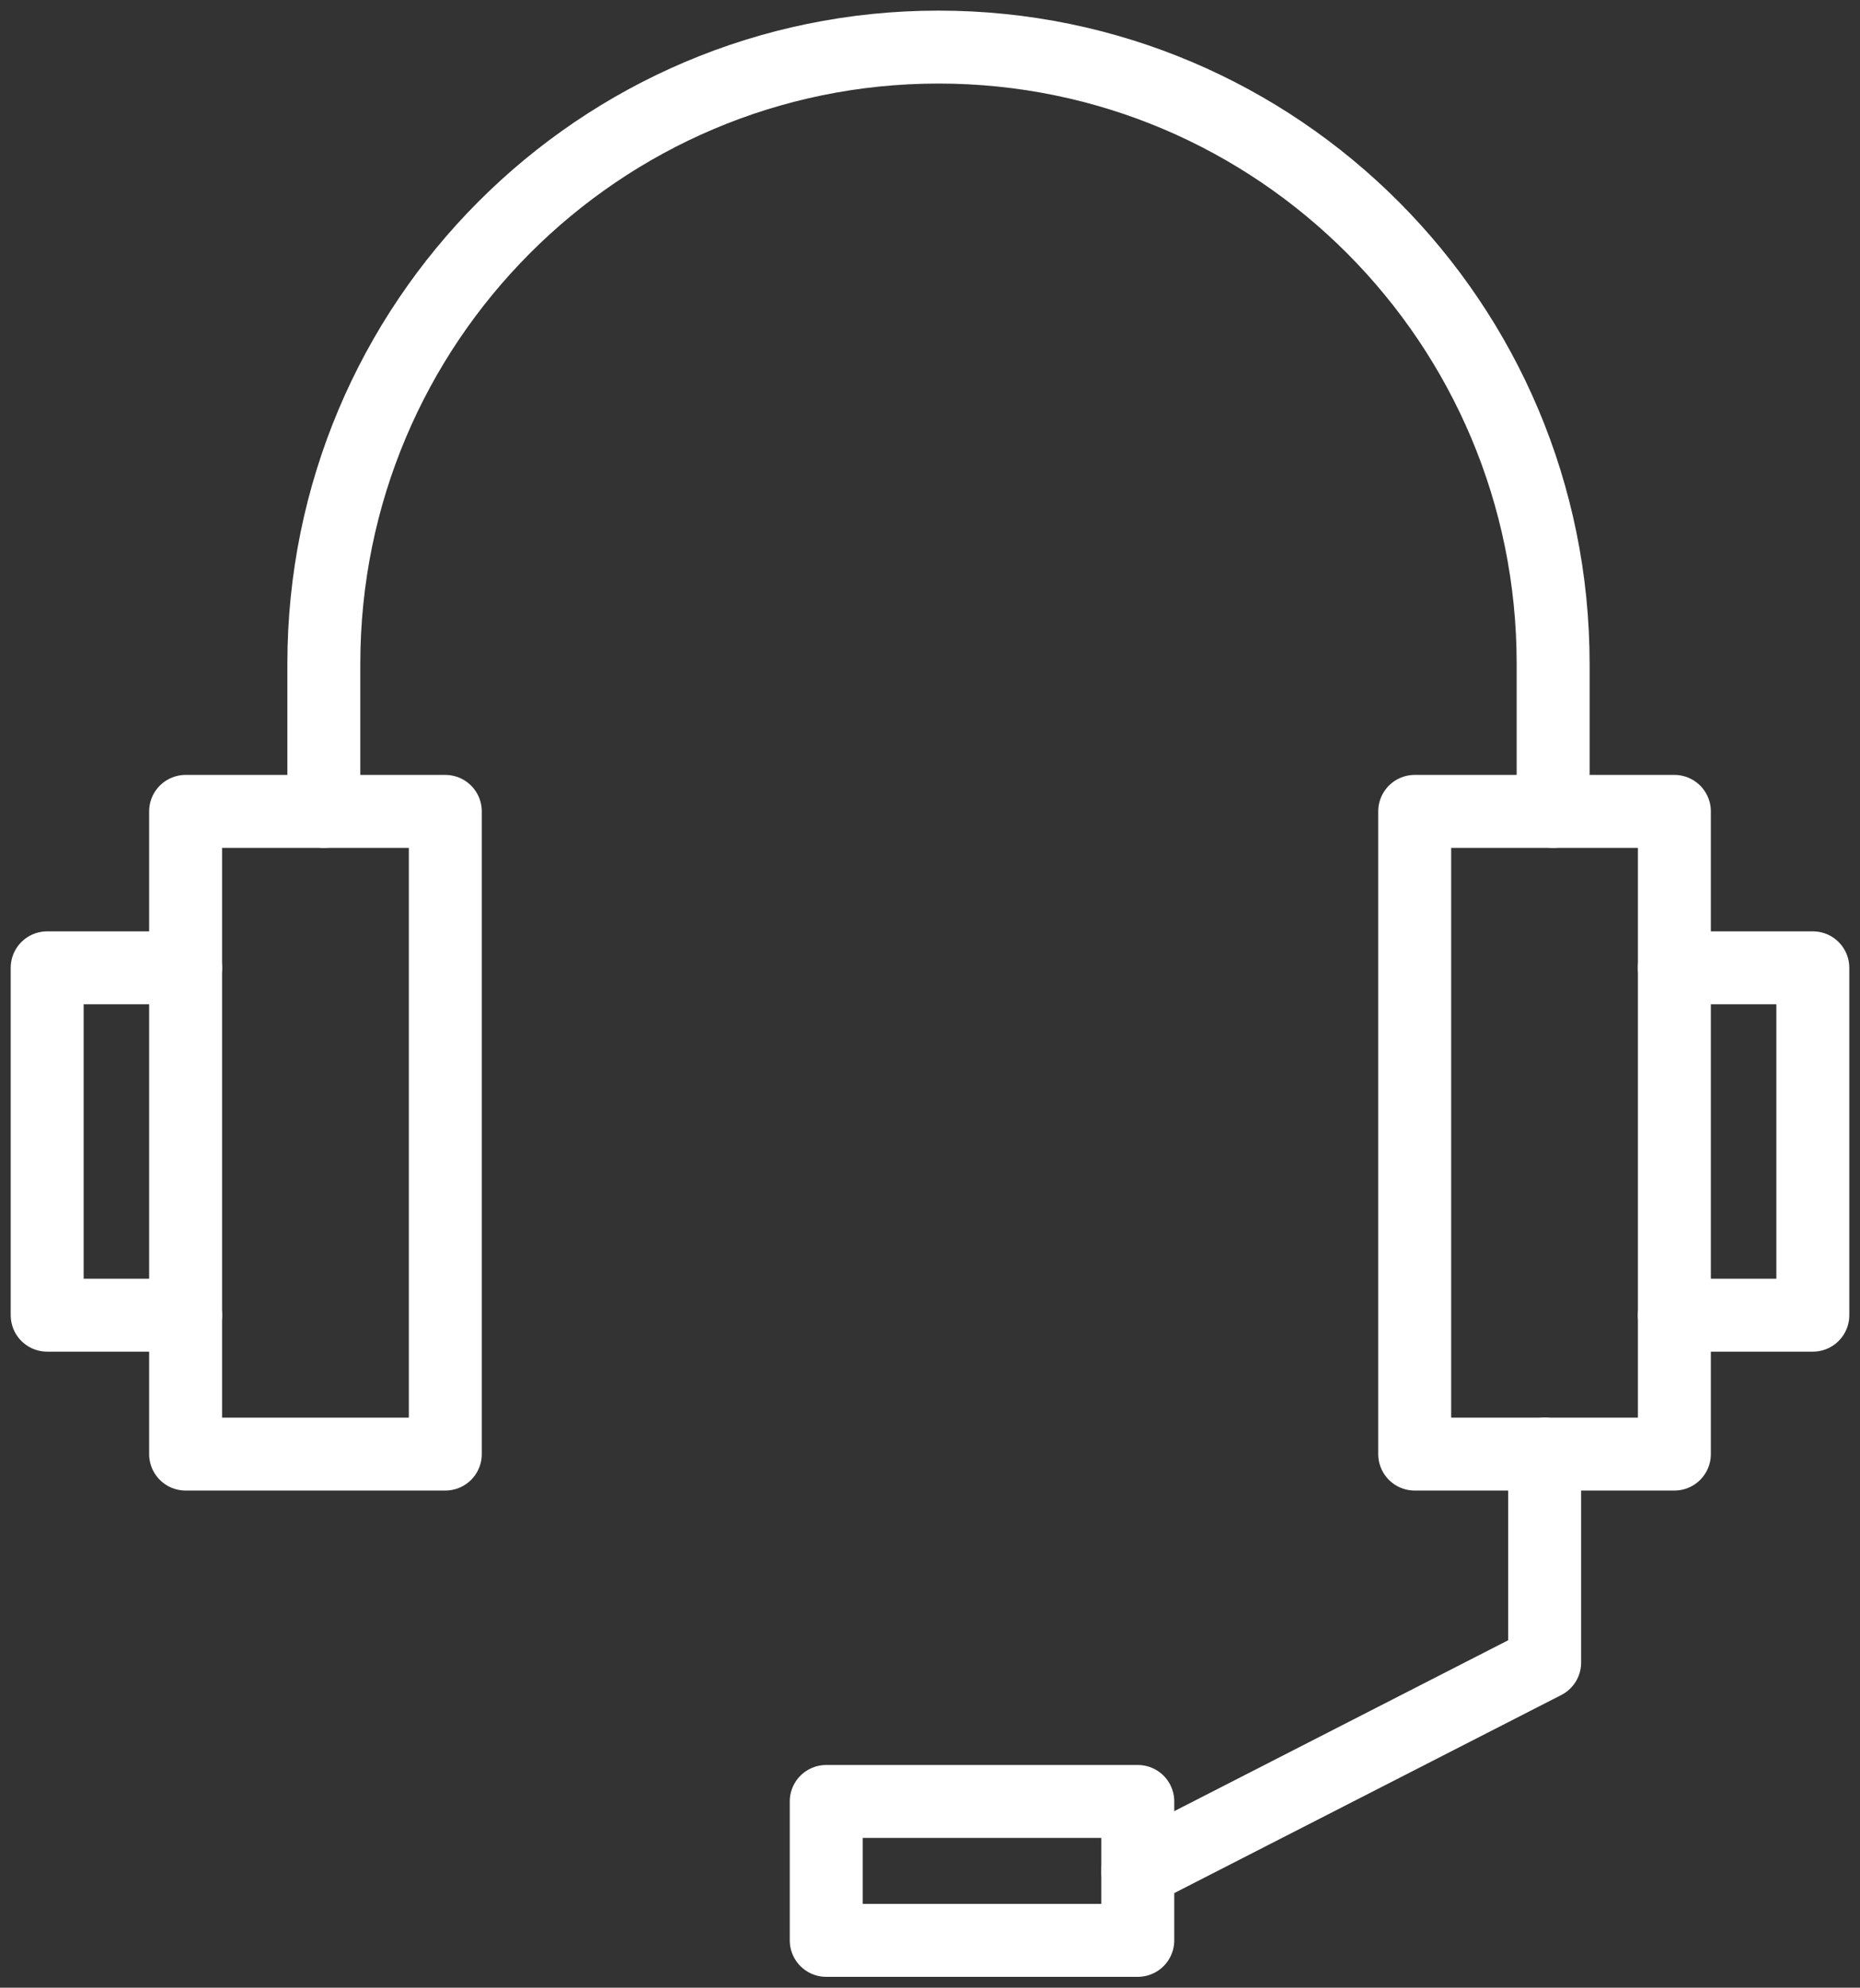
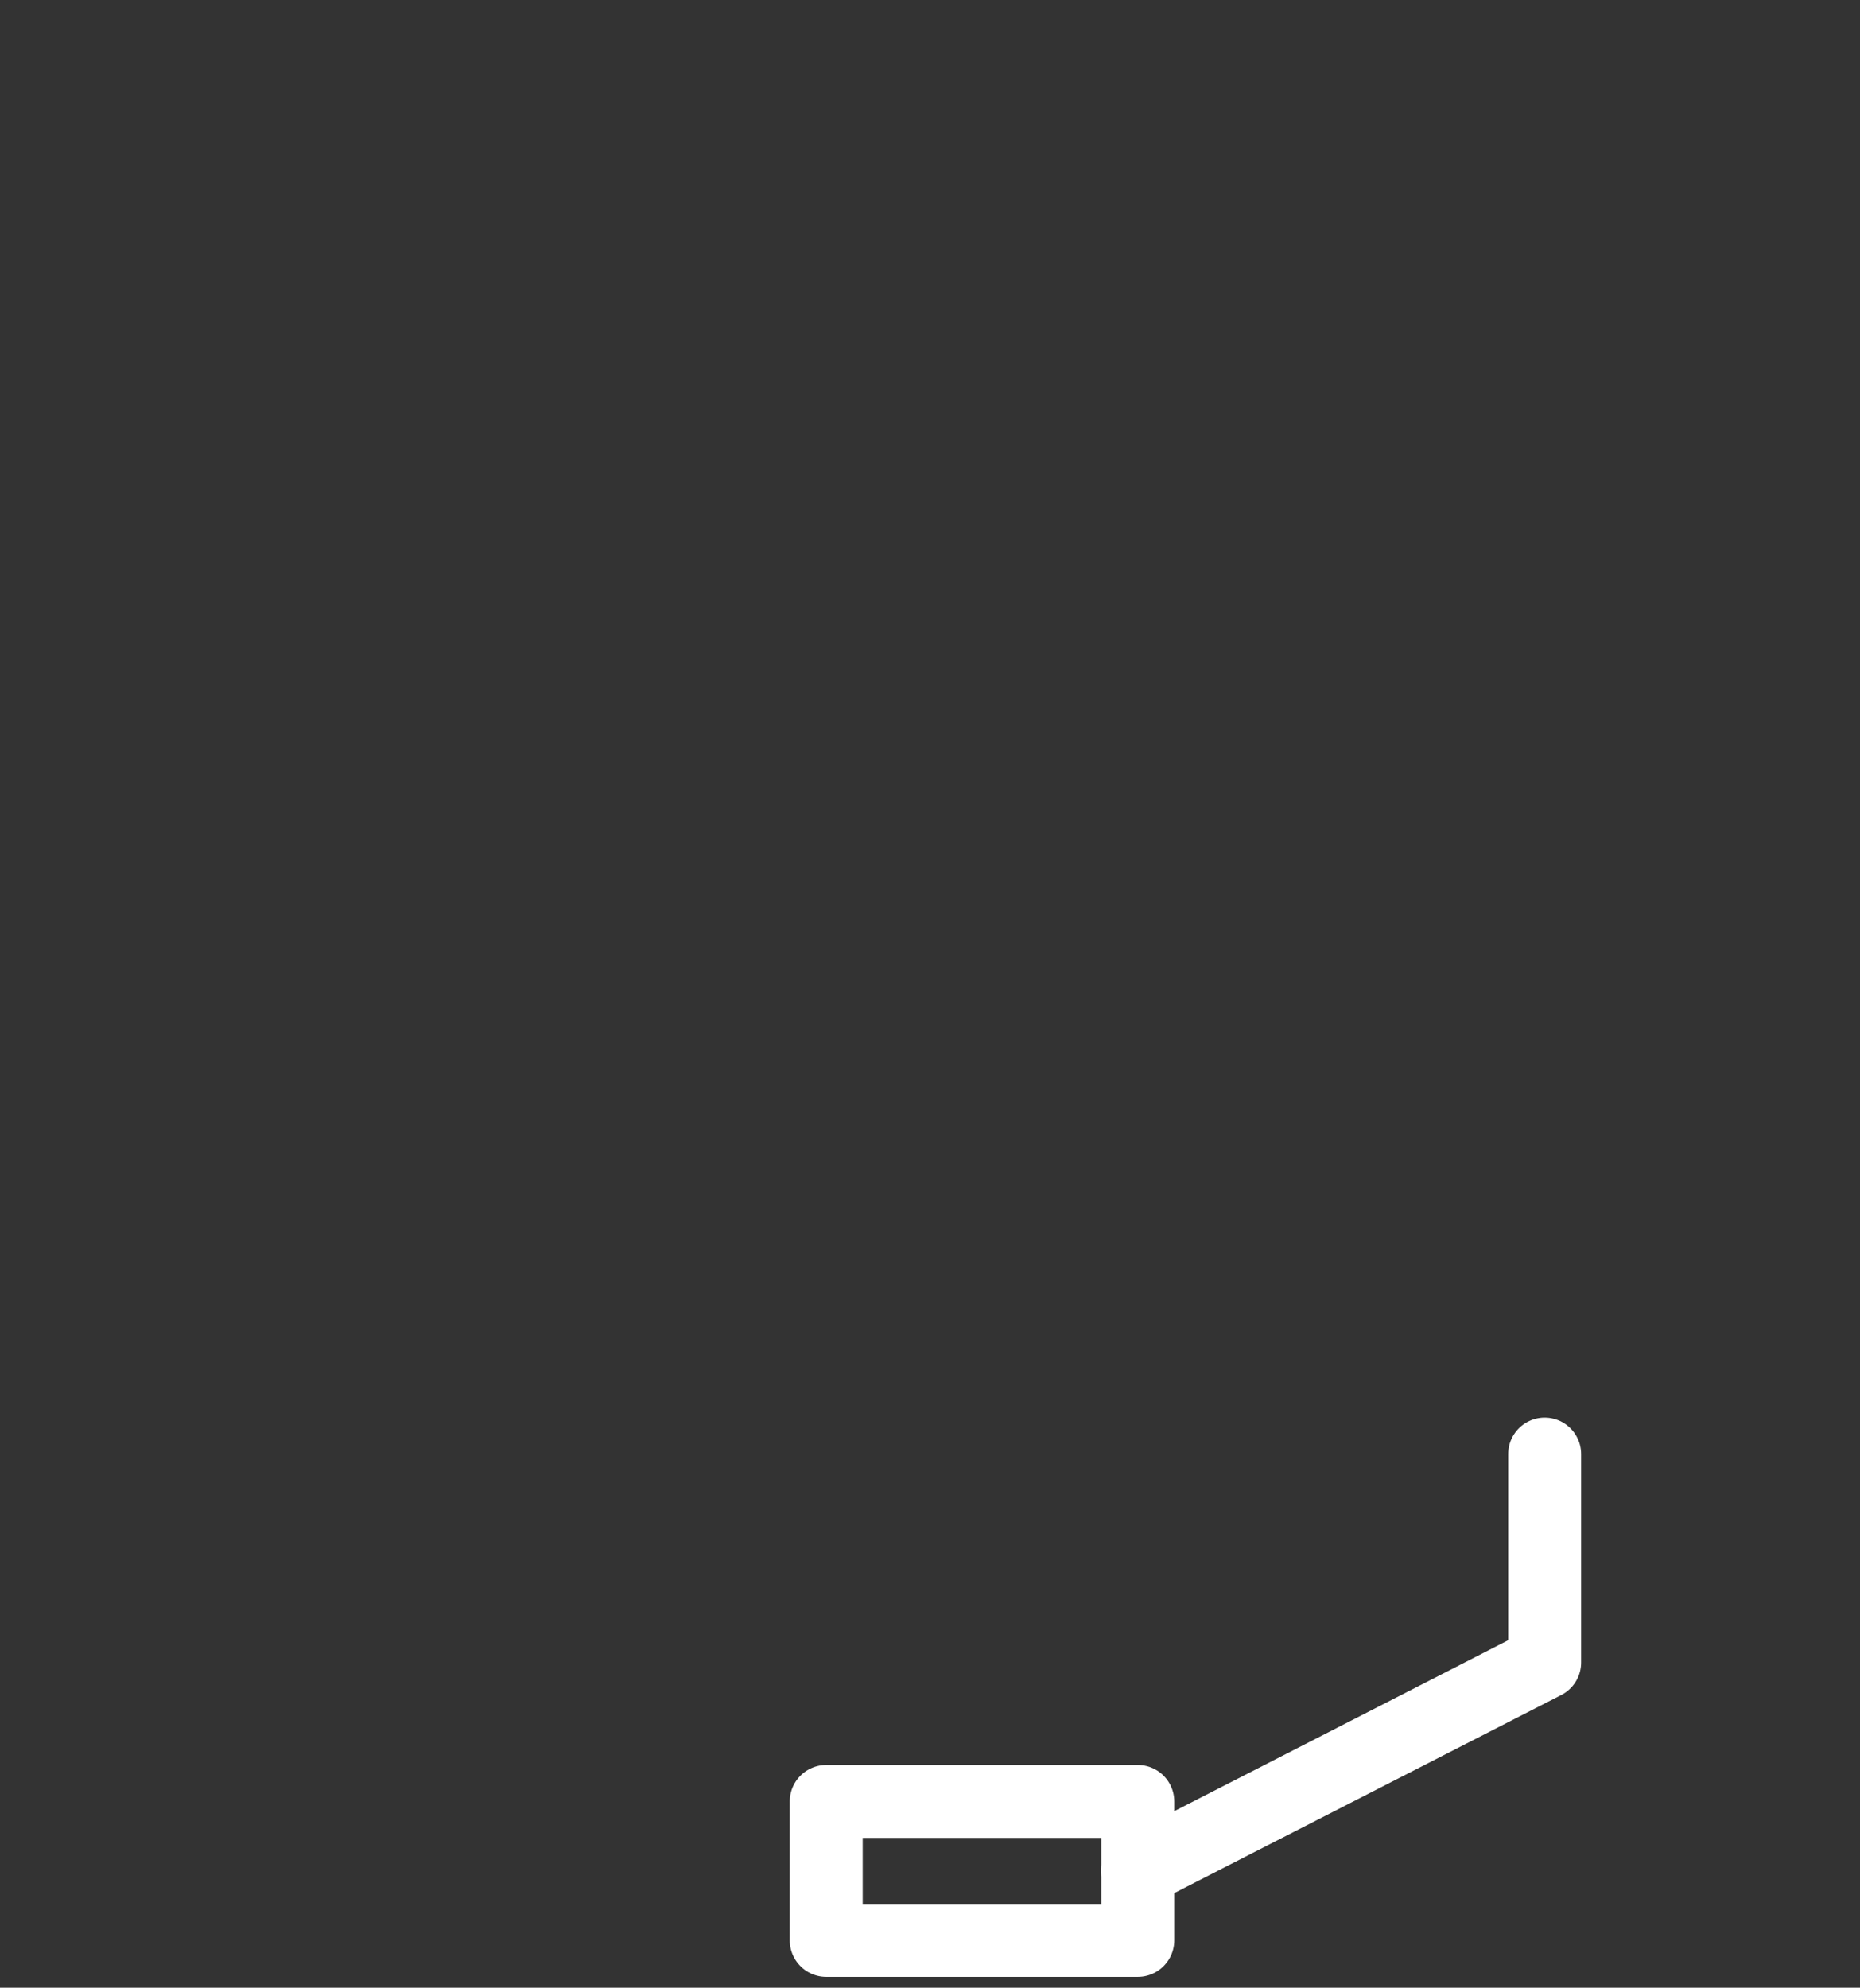
<svg xmlns="http://www.w3.org/2000/svg" width="102" height="109" viewBox="0 0 102 109" fill="none">
  <rect x="0" y="0" width="102" height="109" fill="#333333" stroke="none" />
  <g clip-path="url(#clip0_292_488)">
-     <path d="M24.42 44.495H10.179V79.739H24.42V44.495Z" stroke="white" stroke-width="4" stroke-linecap="round" stroke-linejoin="round" />
-     <path d="M10.179 53.073H2.587V72.122H10.179" stroke="white" stroke-width="4" stroke-linecap="round" stroke-linejoin="round" />
-     <path d="M77.58 79.739H91.821V44.495H77.58V79.739Z" stroke="white" stroke-width="4" stroke-linecap="round" stroke-linejoin="round" />
-     <path d="M91.821 53.073H99.413V72.122H91.821" stroke="white" stroke-width="4" stroke-linecap="round" stroke-linejoin="round" />
-     <path d="M85.172 44.495V36.398C85.172 17.726 70.078 2.582 51.466 2.582C32.853 2.582 17.759 17.726 17.759 36.398V44.495" stroke="white" stroke-width="4" stroke-linecap="round" stroke-linejoin="round" />
    <path d="M84.707 79.739V91.171L62.395 102.59" stroke="white" stroke-width="4" stroke-linecap="round" stroke-linejoin="round" />
    <path d="M62.395 98.788H45.309V106.405H62.395V98.788Z" stroke="white" stroke-width="4" stroke-linecap="round" stroke-linejoin="round" />
  </g>
  <defs>
    <clipPath id="clip0_292_488">
      <rect width="102" height="109" fill="white" />
    </clipPath>
  </defs>
</svg>